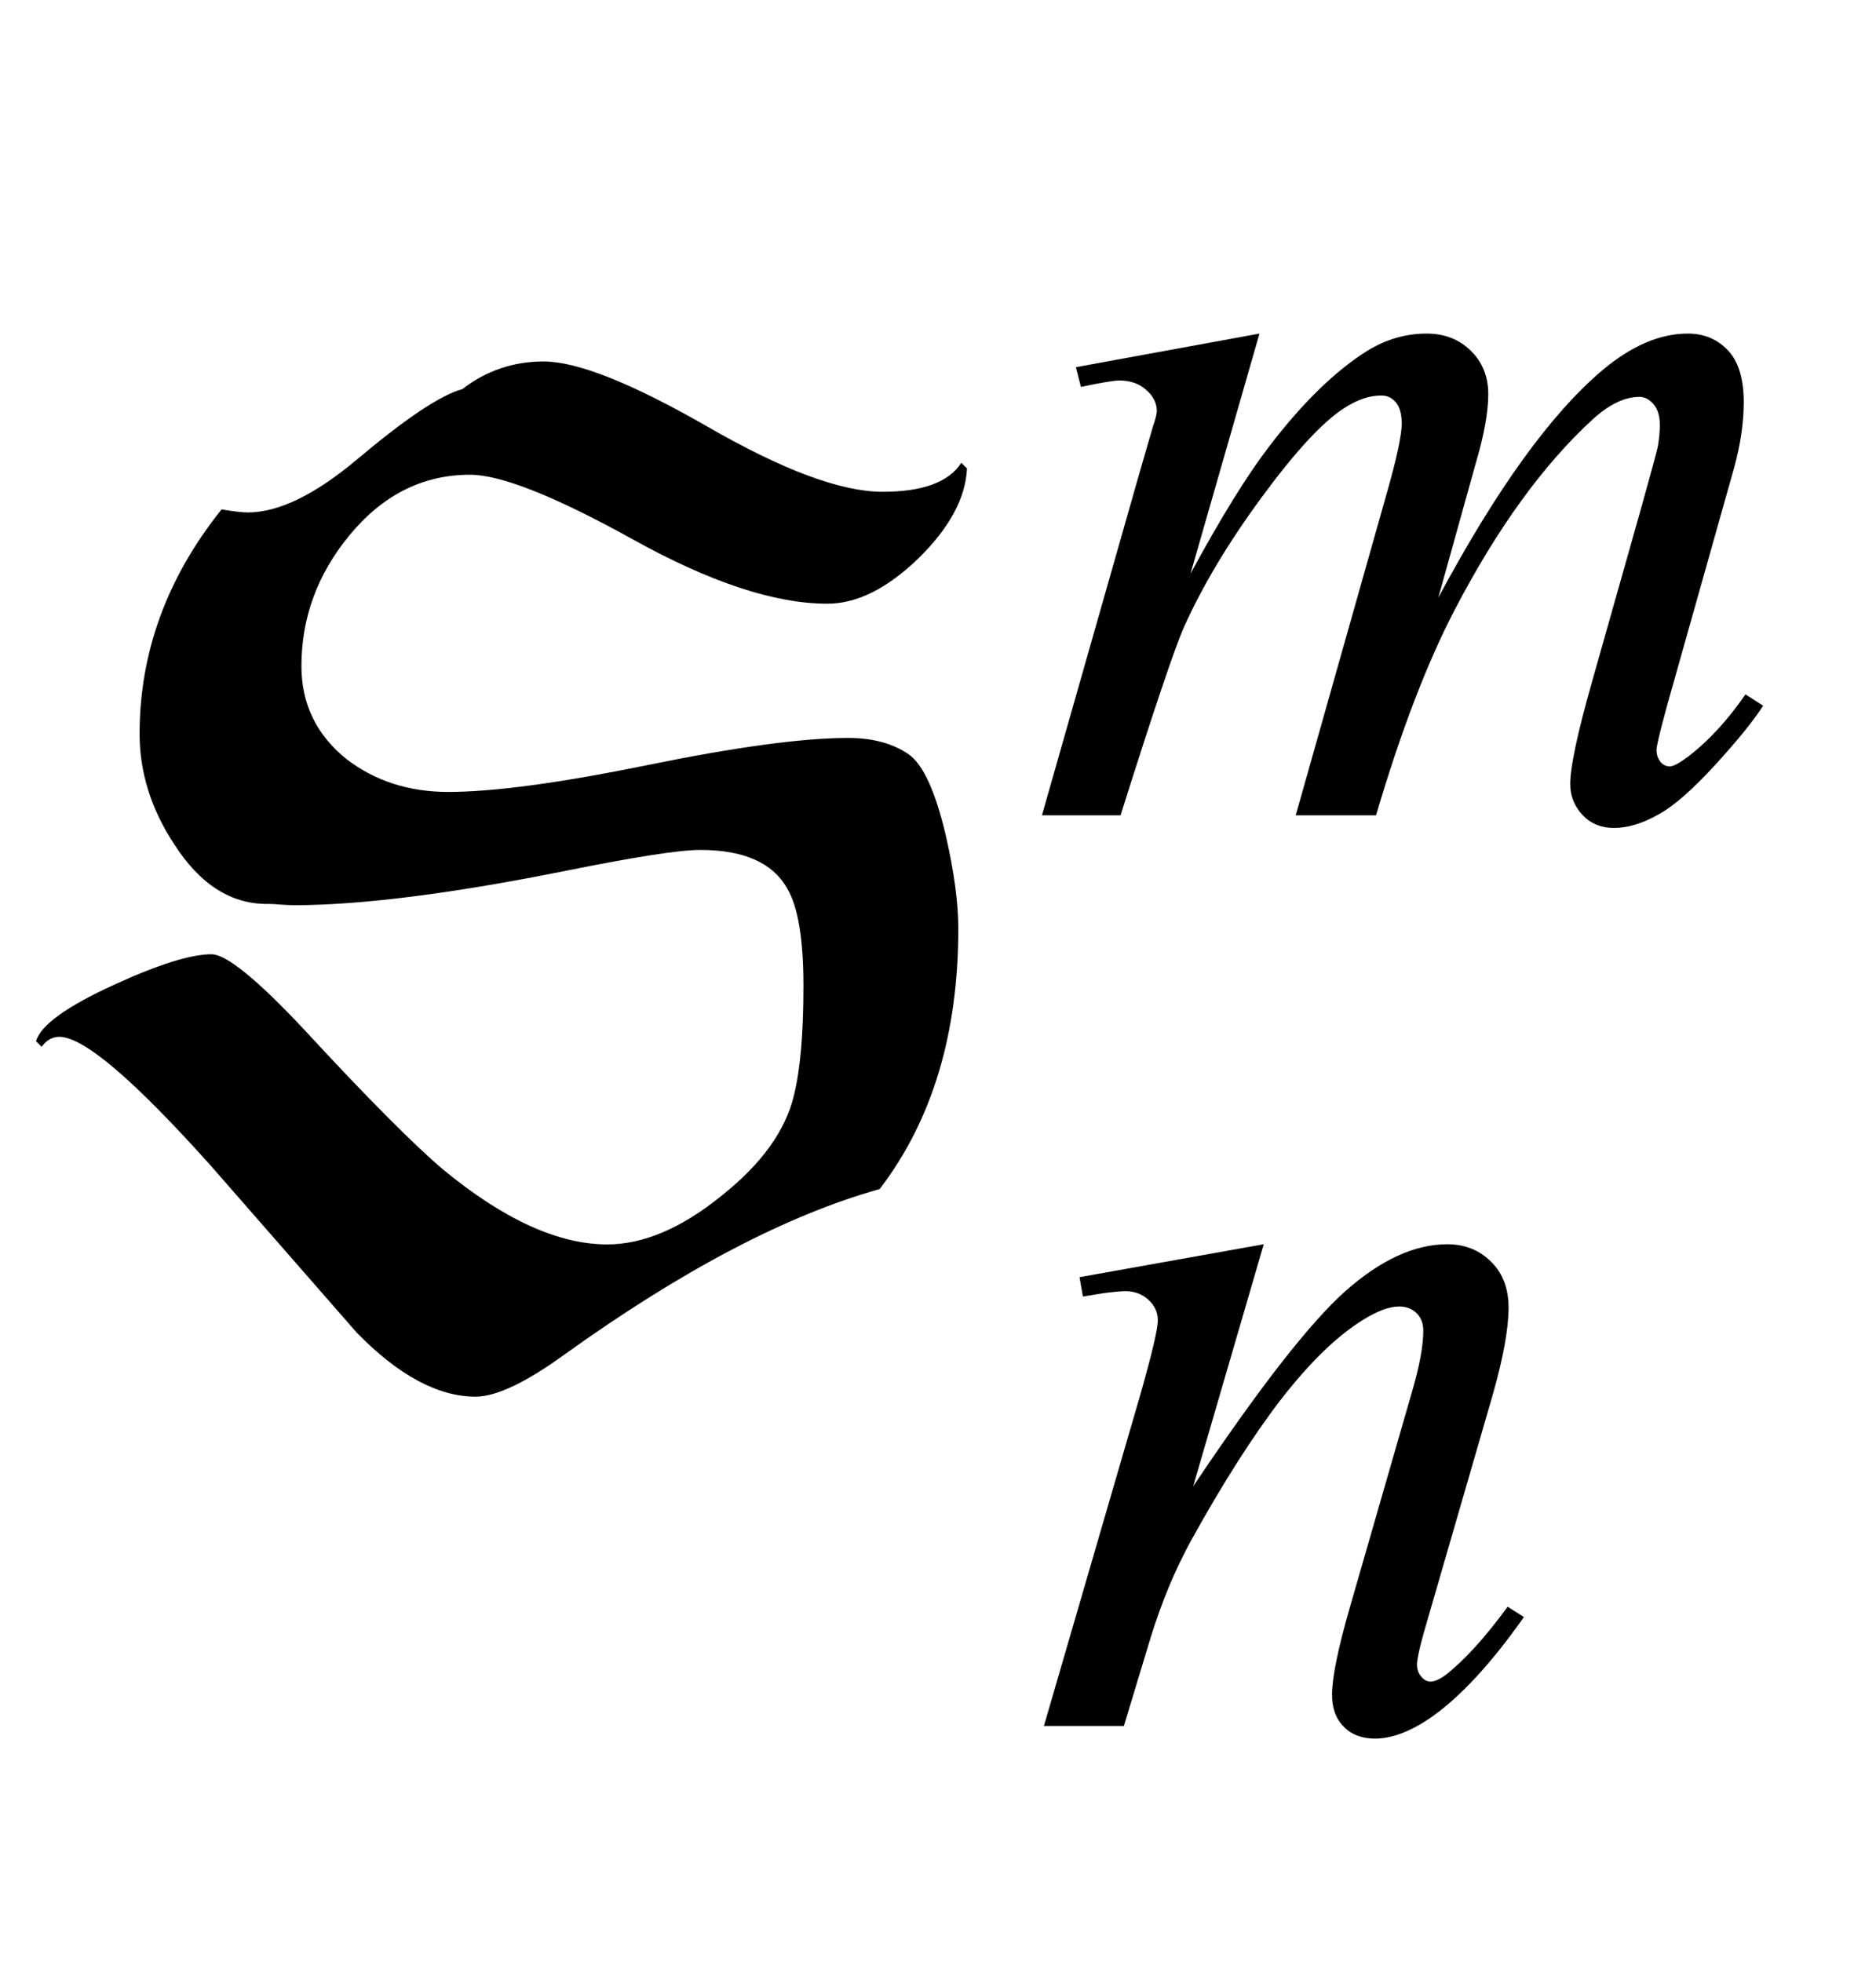
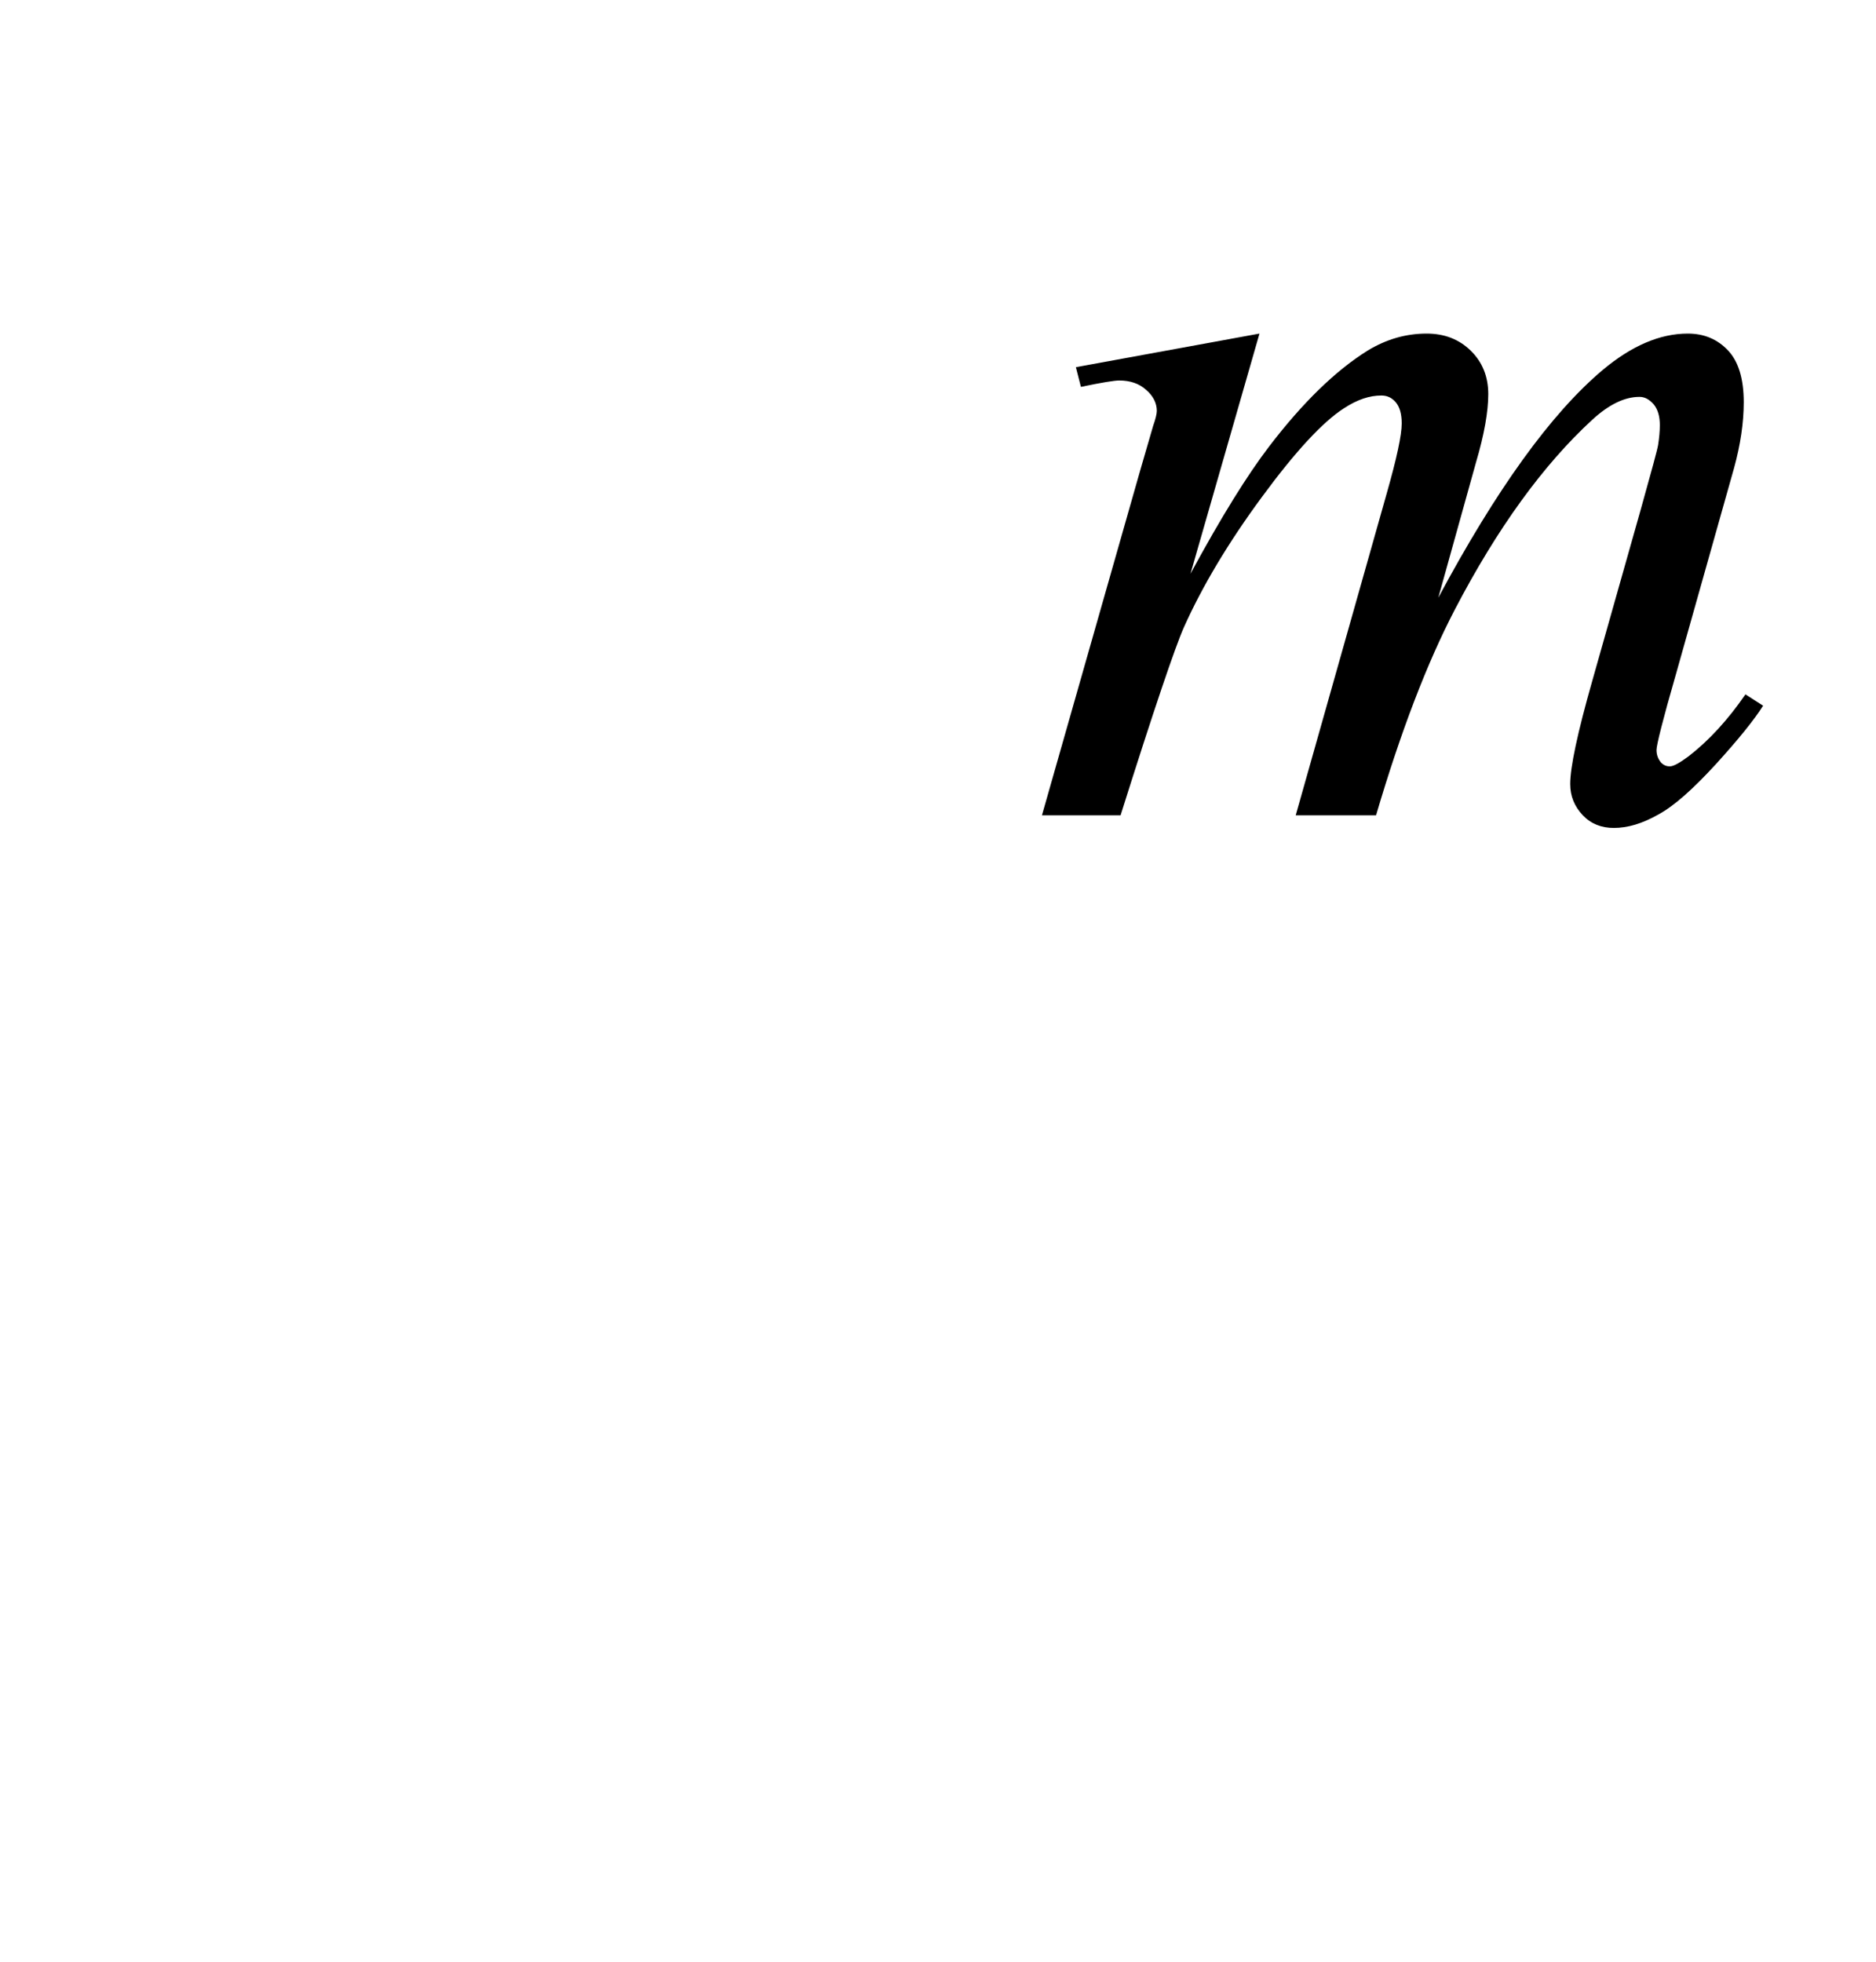
<svg xmlns="http://www.w3.org/2000/svg" xmlns:xlink="http://www.w3.org/1999/xlink" viewBox="0 0 22 23" version="1.1">
  <defs>
    <g>
      <symbol overflow="visible" id="glyph0-0">
        <path style="stroke:none;" d="M 1.062 0 L 1.062 -13.598 L 7.438 -13.598 L 7.438 0 Z M 2.125 -1.062 L 6.375 -1.062 L 6.375 -12.535 L 2.125 -12.535 Z M 2.125 -1.062 " />
      </symbol>
      <symbol overflow="visible" id="glyph0-1">
-         <path style="stroke:none;" d="M 11.34 -10.508 C 11.324 -10.16 11.133 -9.809 10.77 -9.453 C 10.406 -9.102 10.051 -8.922 9.703 -8.922 C 9.082 -8.922 8.32 -9.176 7.414 -9.68 C 6.504 -10.184 5.871 -10.434 5.512 -10.434 C 4.957 -10.434 4.484 -10.195 4.094 -9.719 C 3.723 -9.266 3.535 -8.758 3.535 -8.191 C 3.535 -7.742 3.715 -7.379 4.066 -7.098 C 4.398 -6.844 4.797 -6.715 5.254 -6.715 C 5.785 -6.715 6.566 -6.82 7.598 -7.031 C 8.633 -7.242 9.414 -7.348 9.945 -7.348 C 10.238 -7.348 10.477 -7.281 10.656 -7.156 C 10.824 -7.039 10.969 -6.723 11.09 -6.211 C 11.188 -5.785 11.238 -5.418 11.238 -5.113 C 11.238 -3.883 10.934 -2.867 10.316 -2.059 C 9.227 -1.754 7.992 -1.105 6.617 -0.117 C 6.164 0.211 5.816 0.375 5.578 0.375 C 5.137 0.375 4.672 0.125 4.184 -0.375 C 3.613 -1.027 3.043 -1.68 2.473 -2.332 C 1.57 -3.34 0.98 -3.844 0.695 -3.844 C 0.613 -3.844 0.547 -3.805 0.488 -3.727 L 0.422 -3.793 C 0.477 -3.98 0.785 -4.203 1.344 -4.457 C 1.863 -4.695 2.242 -4.812 2.48 -4.812 C 2.652 -4.812 3.012 -4.52 3.562 -3.934 C 4.312 -3.121 4.859 -2.574 5.195 -2.289 C 5.906 -1.703 6.547 -1.41 7.121 -1.41 C 7.543 -1.41 7.988 -1.598 8.457 -1.977 C 8.93 -2.352 9.215 -2.746 9.312 -3.164 C 9.387 -3.469 9.422 -3.895 9.422 -4.441 C 9.422 -4.988 9.359 -5.371 9.23 -5.586 C 9.059 -5.887 8.719 -6.035 8.211 -6.035 C 7.965 -6.035 7.445 -5.953 6.648 -5.793 C 5.305 -5.523 4.234 -5.387 3.438 -5.387 C 3.402 -5.387 3.352 -5.391 3.281 -5.395 C 3.215 -5.402 3.164 -5.402 3.129 -5.402 C 2.703 -5.402 2.34 -5.637 2.043 -6.102 C 1.77 -6.516 1.637 -6.949 1.637 -7.395 C 1.637 -8.348 1.957 -9.227 2.598 -10.027 C 2.742 -10.004 2.844 -9.992 2.906 -9.992 C 3.27 -9.992 3.699 -10.203 4.191 -10.617 C 4.758 -11.094 5.164 -11.367 5.422 -11.438 C 5.699 -11.652 6.016 -11.762 6.375 -11.762 C 6.77 -11.762 7.406 -11.508 8.293 -11 C 9.18 -10.488 9.863 -10.234 10.352 -10.234 C 10.82 -10.234 11.129 -10.348 11.273 -10.574 Z M 11.34 -10.508 " />
-       </symbol>
+         </symbol>
      <symbol overflow="visible" id="glyph1-0">
-         <path style="stroke:none;" d="M 1.773 0 L 1.773 -7.988 L 8.164 -7.988 L 8.164 0 Z M 1.973 -0.199 L 7.961 -0.199 L 7.961 -7.789 L 1.973 -7.789 Z M 1.973 -0.199 " />
-       </symbol>
+         </symbol>
      <symbol overflow="visible" id="glyph1-1">
-         <path style="stroke:none;" d="M 2.82 -5.648 L 1.992 -2.809 C 2.77 -3.969 3.363 -4.73 3.777 -5.098 C 4.191 -5.465 4.59 -5.648 4.973 -5.648 C 5.18 -5.648 5.352 -5.578 5.488 -5.441 C 5.625 -5.305 5.691 -5.125 5.691 -4.906 C 5.691 -4.656 5.629 -4.324 5.512 -3.906 L 4.75 -1.277 C 4.66 -0.977 4.617 -0.789 4.617 -0.723 C 4.617 -0.664 4.633 -0.617 4.668 -0.578 C 4.699 -0.539 4.738 -0.52 4.773 -0.52 C 4.824 -0.52 4.883 -0.547 4.953 -0.598 C 5.176 -0.773 5.418 -1.039 5.68 -1.398 L 5.871 -1.277 C 5.484 -0.727 5.117 -0.332 4.773 -0.094 C 4.531 0.07 4.316 0.148 4.125 0.148 C 3.973 0.148 3.848 0.102 3.758 0.008 C 3.664 -0.086 3.621 -0.211 3.621 -0.367 C 3.621 -0.566 3.691 -0.91 3.832 -1.398 L 4.555 -3.906 C 4.648 -4.219 4.691 -4.461 4.691 -4.637 C 4.691 -4.719 4.664 -4.789 4.613 -4.84 C 4.559 -4.891 4.492 -4.918 4.41 -4.918 C 4.293 -4.918 4.156 -4.867 3.992 -4.766 C 3.684 -4.578 3.367 -4.27 3.031 -3.84 C 2.699 -3.41 2.348 -2.859 1.977 -2.191 C 1.781 -1.836 1.621 -1.449 1.492 -1.031 L 1.18 0 L 0.242 0 L 1.379 -3.906 C 1.512 -4.375 1.578 -4.66 1.578 -4.754 C 1.578 -4.848 1.543 -4.926 1.469 -4.996 C 1.398 -5.062 1.305 -5.098 1.199 -5.098 C 1.148 -5.098 1.062 -5.09 0.938 -5.074 L 0.699 -5.035 L 0.66 -5.262 Z M 2.82 -5.648 " />
-       </symbol>
+         </symbol>
      <symbol overflow="visible" id="glyph1-2">
        <path style="stroke:none;" d="M 2.77 -5.648 L 1.961 -2.832 C 2.32 -3.496 2.629 -3.992 2.883 -4.324 C 3.277 -4.84 3.664 -5.215 4.039 -5.449 C 4.258 -5.582 4.488 -5.648 4.73 -5.648 C 4.938 -5.648 5.109 -5.582 5.246 -5.449 C 5.383 -5.316 5.453 -5.145 5.453 -4.938 C 5.453 -4.734 5.406 -4.465 5.309 -4.137 L 4.867 -2.551 C 5.547 -3.82 6.188 -4.711 6.797 -5.223 C 7.133 -5.504 7.465 -5.648 7.793 -5.648 C 7.984 -5.648 8.141 -5.582 8.266 -5.449 C 8.387 -5.32 8.449 -5.117 8.449 -4.844 C 8.449 -4.602 8.41 -4.344 8.336 -4.074 L 7.652 -1.648 C 7.5 -1.121 7.426 -0.824 7.426 -0.766 C 7.426 -0.707 7.445 -0.66 7.48 -0.617 C 7.508 -0.59 7.539 -0.574 7.582 -0.574 C 7.625 -0.574 7.695 -0.613 7.801 -0.691 C 8.039 -0.875 8.262 -1.117 8.469 -1.418 L 8.676 -1.285 C 8.57 -1.117 8.387 -0.891 8.121 -0.598 C 7.855 -0.309 7.633 -0.109 7.445 -0.008 C 7.258 0.098 7.086 0.148 6.926 0.148 C 6.781 0.148 6.66 0.102 6.562 0 C 6.465 -0.102 6.414 -0.223 6.414 -0.367 C 6.414 -0.566 6.5 -0.969 6.672 -1.574 L 7.238 -3.574 C 7.367 -4.035 7.438 -4.293 7.445 -4.344 C 7.457 -4.422 7.465 -4.5 7.465 -4.574 C 7.465 -4.68 7.441 -4.758 7.395 -4.816 C 7.344 -4.875 7.289 -4.906 7.227 -4.906 C 7.051 -4.906 6.867 -4.816 6.672 -4.637 C 6.098 -4.109 5.559 -3.367 5.062 -2.414 C 4.734 -1.785 4.426 -0.98 4.137 0 L 3.195 0 L 4.262 -3.773 C 4.379 -4.184 4.438 -4.457 4.438 -4.594 C 4.438 -4.707 4.414 -4.789 4.367 -4.844 C 4.32 -4.898 4.266 -4.922 4.199 -4.922 C 4.062 -4.922 3.918 -4.875 3.762 -4.773 C 3.512 -4.613 3.191 -4.266 2.797 -3.73 C 2.406 -3.199 2.102 -2.691 1.883 -2.203 C 1.781 -1.973 1.531 -1.238 1.141 0 L 0.219 0 L 1.371 -4.043 L 1.523 -4.566 C 1.551 -4.645 1.566 -4.707 1.566 -4.742 C 1.566 -4.832 1.523 -4.918 1.441 -4.988 C 1.359 -5.062 1.254 -5.098 1.125 -5.098 C 1.07 -5.098 0.918 -5.074 0.676 -5.023 L 0.617 -5.254 Z M 2.77 -5.648 " />
      </symbol>
    </g>
  </defs>
  <g id="surface929317">
    <g style="fill:rgb(0%,0%,0%);fill-opacity:1;">
      <use xlink:href="#glyph0-1" x="0" y="16" />
    </g>
    <g style="fill:rgb(0%,0%,0%);fill-opacity:1;">
      <use xlink:href="#glyph1-1" x="12" y="20.236" />
    </g>
    <g style="fill:rgb(0%,0%,0%);fill-opacity:1;">
      <use xlink:href="#glyph1-2" x="12" y="9.559" />
    </g>
  </g>
</svg>